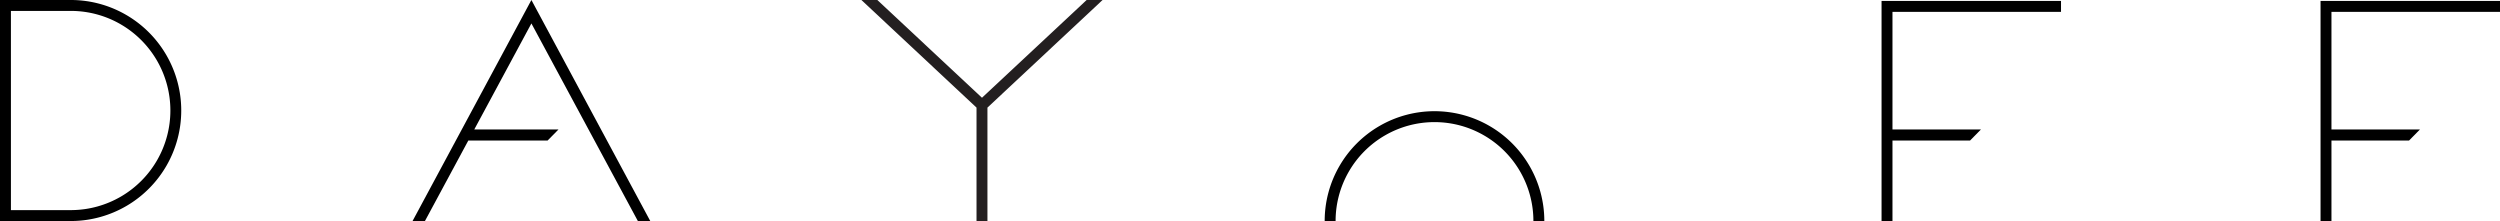
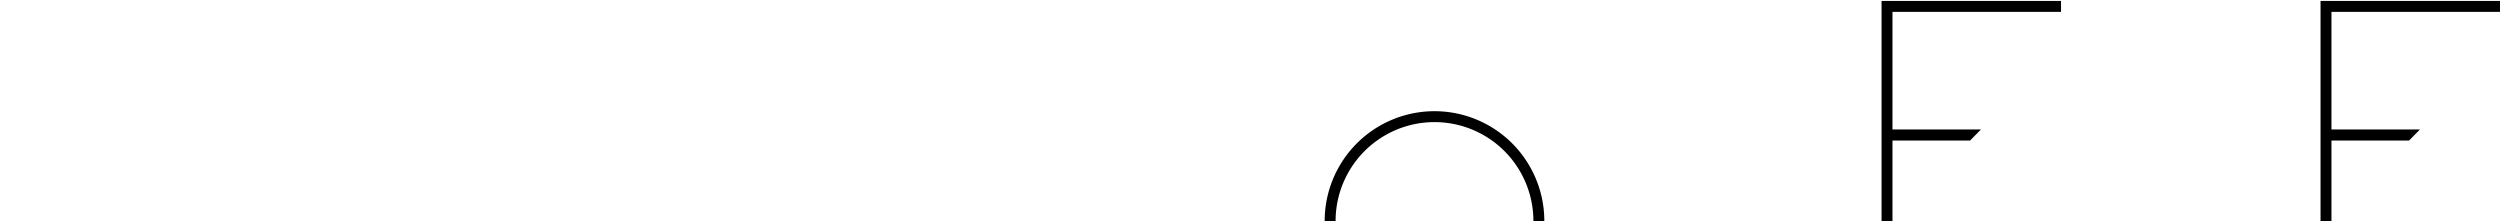
<svg xmlns="http://www.w3.org/2000/svg" id="Calque_1" data-name="Calque 1" viewBox="0 0 424.169 37.5">
  <title>Day-Off_Logo</title>
-   <polygon points="187.07 0 184.368 0 166.61 16.585 148.852 0 146.15 0 165.684 18.258 165.684 37.499 167.537 37.499 167.537 18.258 187.07 0" style="fill:#231f20" />
-   <path d="M83.609,117.75H71.415V80.25H83.609a18.751,18.751,0,0,1,0,37.5Zm-10.341-1.852H83.609a16.899,16.899,0,0,0,0-33.796H73.267Z" transform="translate(-71.415 -80.25)" />
  <path d="M333.436,117.75h-1.852a16.781,16.781,0,1,0-33.562,0H296.17a18.633,18.633,0,1,1,37.266,0Z" transform="translate(-71.415 -80.25)" />
-   <polygon points="108.224 37.499 110.327 37.499 90.162 0 69.997 37.499 72.099 37.499 79.454 23.849 92.904 23.849 94.756 21.969 80.467 21.969 90.162 3.976 108.224 37.499" />
  <polygon points="349.687 2.009 349.687 0.157 319.239 0.157 319.239 37.5 321.091 37.5 321.091 23.849 334.249 23.849 336.101 21.969 321.091 21.969 321.091 2.009 349.687 2.009" />
  <polygon points="424.169 2.009 424.169 0.157 393.721 0.157 393.721 37.5 395.573 37.5 395.573 23.849 408.731 23.849 410.583 21.969 395.573 21.969 395.573 2.009 424.169 2.009" />
</svg>